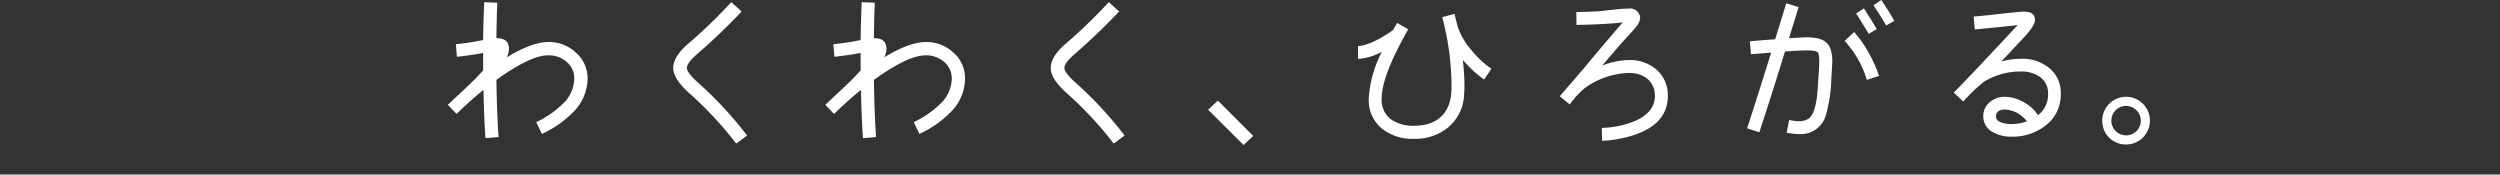
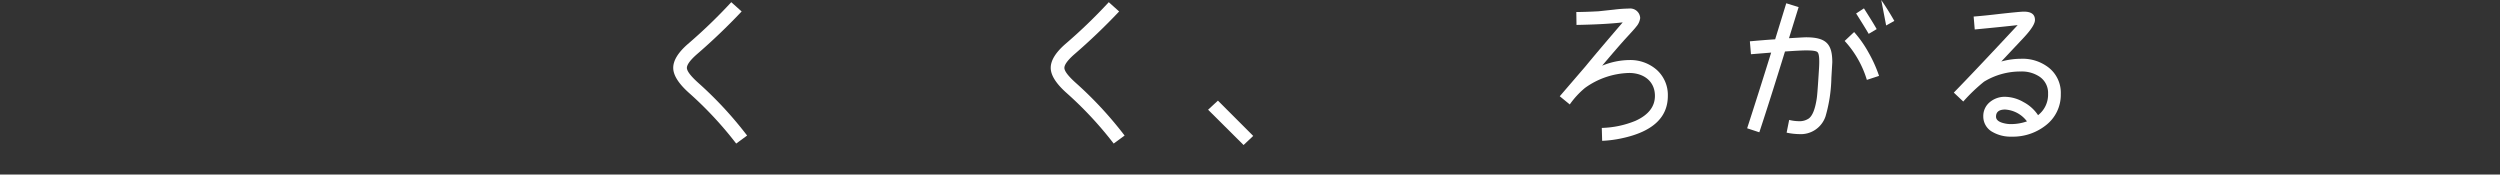
<svg xmlns="http://www.w3.org/2000/svg" viewBox="0 0 426 29.744">
  <rect x="0" y="0" width="426" height="29.744" fill="#333333" stroke="none" />
  <defs>
    <style>.cls-1{fill:#fff;}</style>
  </defs>
  <g id="first_view" data-name="first view">
-     <path class="cls-1" d="M97.579,19.193a17.798,17.798,0,0,1-5.24,3.628l-.961-2.015a16.121,16.121,0,0,0,4.278-2.884,6.169,6.169,0,0,0,2.202-4.434,3.703,3.703,0,0,0-1.302-2.946A4.694,4.694,0,0,0,93.393,9.426c-1.984,0-4.93,1.395-8.806,4.186.062,3.938.186,7.162.372,9.736l-2.232.186c-.155-2.077-.279-4.837-.341-8.216-1.147.899-2.697,2.263-4.589,4.093l-1.488-1.55,3.07-2.884c1.21-1.116,2.17-2.108,2.946-2.977V9.023q-2.232.419-4.465.651l-.187-2.139a42.263,42.263,0,0,0,4.651-.713C82.355,4.62,82.417,2.481,82.51.372l2.232.093c-.093,1.984-.124,4-.155,6.046,1.426-.031,2.139.589,2.139,1.829a3.156,3.156,0,0,1-.372,1.426q4.279-2.604,7.069-2.604a6.682,6.682,0,0,1,4.713,1.798,5.814,5.814,0,0,1,1.984,4.527A8.129,8.129,0,0,1,97.579,19.193Z" />
    <path class="cls-1" d="M125.447,24.464a62.294,62.294,0,0,0-8.062-8.651c-1.768-1.581-2.667-3.008-2.667-4.248s.806-2.574,2.418-4A88.402,88.402,0,0,0,124.61.372l1.767,1.581a104.163,104.163,0,0,1-7.689,7.348c-1.085.961-1.643,1.736-1.643,2.263s.62,1.364,1.891,2.511a64.429,64.429,0,0,1,8.372,9.023Z" />
-     <path class="cls-1" d="M161.904,19.193a17.798,17.798,0,0,1-5.24,3.628l-.961-2.015a16.121,16.121,0,0,0,4.278-2.884,6.169,6.169,0,0,0,2.202-4.434,3.703,3.703,0,0,0-1.302-2.946,4.694,4.694,0,0,0-3.163-1.116c-1.984,0-4.93,1.395-8.806,4.186.062,3.938.186,7.162.372,9.736l-2.232.186c-.155-2.077-.279-4.837-.341-8.216-1.147.899-2.697,2.263-4.589,4.093l-1.488-1.55,3.07-2.884c1.21-1.116,2.17-2.108,2.946-2.977V9.023q-2.232.419-4.465.651l-.186-2.139a42.263,42.263,0,0,0,4.651-.713c.031-2.201.093-4.341.185-6.449l2.232.093c-.093,1.984-.124,4-.155,6.046,1.426-.031,2.139.589,2.139,1.829a3.156,3.156,0,0,1-.372,1.426q4.279-2.604,7.069-2.604a6.682,6.682,0,0,1,4.713,1.798,5.814,5.814,0,0,1,1.984,4.527A8.129,8.129,0,0,1,161.904,19.193Z" />
    <path class="cls-1" d="M189.772,24.464a62.294,62.294,0,0,0-8.062-8.651c-1.768-1.581-2.667-3.008-2.667-4.248s.806-2.574,2.418-4A88.402,88.402,0,0,0,188.935.372l1.767,1.581a104.163,104.163,0,0,1-7.689,7.348c-1.085.961-1.643,1.736-1.643,2.263s.62,1.364,1.891,2.511a64.429,64.429,0,0,1,8.372,9.023Z" />
    <path class="cls-1" d="M213.548,23.161l-1.643,1.55-6.046-6.015,1.675-1.55Z" />
-     <path class="cls-1" d="M252.89,13.55a19.807,19.807,0,0,1-3.627-3.349,38.967,38.967,0,0,1,.279,4.341c0,.651-.031,1.209-.062,1.612a7.63,7.63,0,0,1-2.636,5.488,8.79,8.79,0,0,1-5.86,2.015,8.327,8.327,0,0,1-5.457-1.705,6.258,6.258,0,0,1-2.294-5.116,19.886,19.886,0,0,1,2.232-8,10.145,10.145,0,0,1-4.061,1.209V7.845q2.186-.093,5.953-2.697l.713-1.24,1.892,1.085c-3.008,5.271-4.527,9.209-4.527,11.844a4.106,4.106,0,0,0,1.675,3.566,6.633,6.633,0,0,0,3.906,1.023c3.597,0,5.922-1.891,6.264-5.395.031-.341.061-.868.061-1.519a46.813,46.813,0,0,0-1.581-11.596l2.108-.558c.093.496.279,1.24.527,2.201A12.038,12.038,0,0,0,250.72,8.527,17.01,17.01,0,0,0,254.13,11.72Z" />
    <path class="cls-1" d="M276.355,23.564a19.853,19.853,0,0,1-3.349.434l-.061-2.201a16.105,16.105,0,0,0,5.736-1.209c2.202-.992,3.318-2.418,3.318-4.248,0-2.48-1.892-3.907-4.403-3.907a13.39,13.39,0,0,0-7.503,2.542,14.312,14.312,0,0,0-2.604,2.822l-1.706-1.395,4.403-5.116c1.395-1.705,3.504-4.186,6.325-7.472-1.829.217-4.434.372-7.875.434l-.031-2.201c.837,0,2.108-.031,3.782-.124l2.604-.279a23.14,23.14,0,0,1,2.604-.186A1.697,1.697,0,0,1,279.487,3.07a2.741,2.741,0,0,1-.713,1.519c-.093.155-.683.806-1.768,1.984-.651.713-1.984,2.232-4,4.62a12.465,12.465,0,0,1,4.62-.961,6.818,6.818,0,0,1,4.651,1.643A5.749,5.749,0,0,1,284.2,16.34C284.2,20.03,281.596,22.448,276.355,23.564Z" />
-     <path class="cls-1" d="M311.075,19.813a4.438,4.438,0,0,1-4.496,3.039,11.066,11.066,0,0,1-2.139-.248l.434-2.17a7.052,7.052,0,0,0,1.644.217,2.784,2.784,0,0,0,1.705-.465c.62-.465,1.055-1.55,1.333-3.287.093-.558.186-1.798.31-3.752l.093-1.457c.093-1.581.031-2.511-.248-2.79-.185-.217-.837-.31-1.953-.31-.62,0-1.829.062-3.597.186q-2.465,8-4.372,13.767l-2.077-.682c1.178-3.628,2.542-7.907,4.093-12.898l-3.441.279-.187-2.201c1.395-.124,2.822-.248,4.31-.341L304.378.558l2.108.651-1.643,5.302c1.643-.093,2.604-.155,2.883-.155,3.473,0,4.496,1.147,4.496,4.248l-.155,2.667A25.19,25.19,0,0,1,311.075,19.813Zm7.038-6.201a17.096,17.096,0,0,0-3.783-6.635l1.612-1.519a19.327,19.327,0,0,1,2.481,3.535,22.497,22.497,0,0,1,1.768,3.938Zm.31-7.845c-.465-.806-1.178-1.953-2.14-3.473l1.333-.868c.961,1.519,1.706,2.697,2.17,3.535ZM321.4,4.341c-.62-1.085-1.333-2.232-2.17-3.442L320.563,0c.837,1.209,1.581,2.418,2.232,3.566Z" />
+     <path class="cls-1" d="M311.075,19.813a4.438,4.438,0,0,1-4.496,3.039,11.066,11.066,0,0,1-2.139-.248l.434-2.17a7.052,7.052,0,0,0,1.644.217,2.784,2.784,0,0,0,1.705-.465c.62-.465,1.055-1.55,1.333-3.287.093-.558.186-1.798.31-3.752l.093-1.457c.093-1.581.031-2.511-.248-2.79-.185-.217-.837-.31-1.953-.31-.62,0-1.829.062-3.597.186q-2.465,8-4.372,13.767l-2.077-.682c1.178-3.628,2.542-7.907,4.093-12.898l-3.441.279-.187-2.201c1.395-.124,2.822-.248,4.31-.341L304.378.558l2.108.651-1.643,5.302c1.643-.093,2.604-.155,2.883-.155,3.473,0,4.496,1.147,4.496,4.248l-.155,2.667A25.19,25.19,0,0,1,311.075,19.813Zm7.038-6.201a17.096,17.096,0,0,0-3.783-6.635l1.612-1.519a19.327,19.327,0,0,1,2.481,3.535,22.497,22.497,0,0,1,1.768,3.938Zm.31-7.845c-.465-.806-1.178-1.953-2.14-3.473l1.333-.868c.961,1.519,1.706,2.697,2.17,3.535ZM321.4,4.341L320.563,0c.837,1.209,1.581,2.418,2.232,3.566Z" />
    <path class="cls-1" d="M348.555,21.394a9.049,9.049,0,0,1-5.798,1.891,6.172,6.172,0,0,1-3.193-.775,2.996,2.996,0,0,1-1.612-2.698,3.049,3.049,0,0,1,1.085-2.387,3.945,3.945,0,0,1,2.604-.93,6.459,6.459,0,0,1,3.163.899,6.703,6.703,0,0,1,2.481,2.232,4.416,4.416,0,0,0,1.705-3.659,3.317,3.317,0,0,0-1.426-2.884,5.403,5.403,0,0,0-3.194-.899,11.863,11.863,0,0,0-6.294,1.736,29.163,29.163,0,0,0-3.535,3.38l-1.612-1.519q3.675-3.767,10.883-11.503c-1.644.186-4.062.434-7.317.744l-.186-2.201q1.814-.14,4.558-.465,3.395-.372,4-.372c1.272,0,1.892.465,1.892,1.426,0,.62-.62,1.612-1.86,2.946l-3.876,4.124a12.584,12.584,0,0,1,3.318-.465,7.229,7.229,0,0,1,4.775,1.519A5.455,5.455,0,0,1,351.16,16.03,6.551,6.551,0,0,1,348.555,21.394Zm-6.883-2.728c-1.024,0-1.55.403-1.55,1.209,0,.465.341.806.992,1.023a4.923,4.923,0,0,0,1.55.248,8.274,8.274,0,0,0,2.729-.465A5.02,5.02,0,0,0,341.672,18.666Z" />
-     <path class="cls-1" d="M362.286,24.619a3.998,3.998,0,0,1-4.062-4.062,4.062,4.062,0,1,1,4.062,4.062Zm0-6.573a2.511,2.511,0,1,0,2.511,2.511A2.542,2.542,0,0,0,362.286,18.045Z" />
  </g>
</svg>